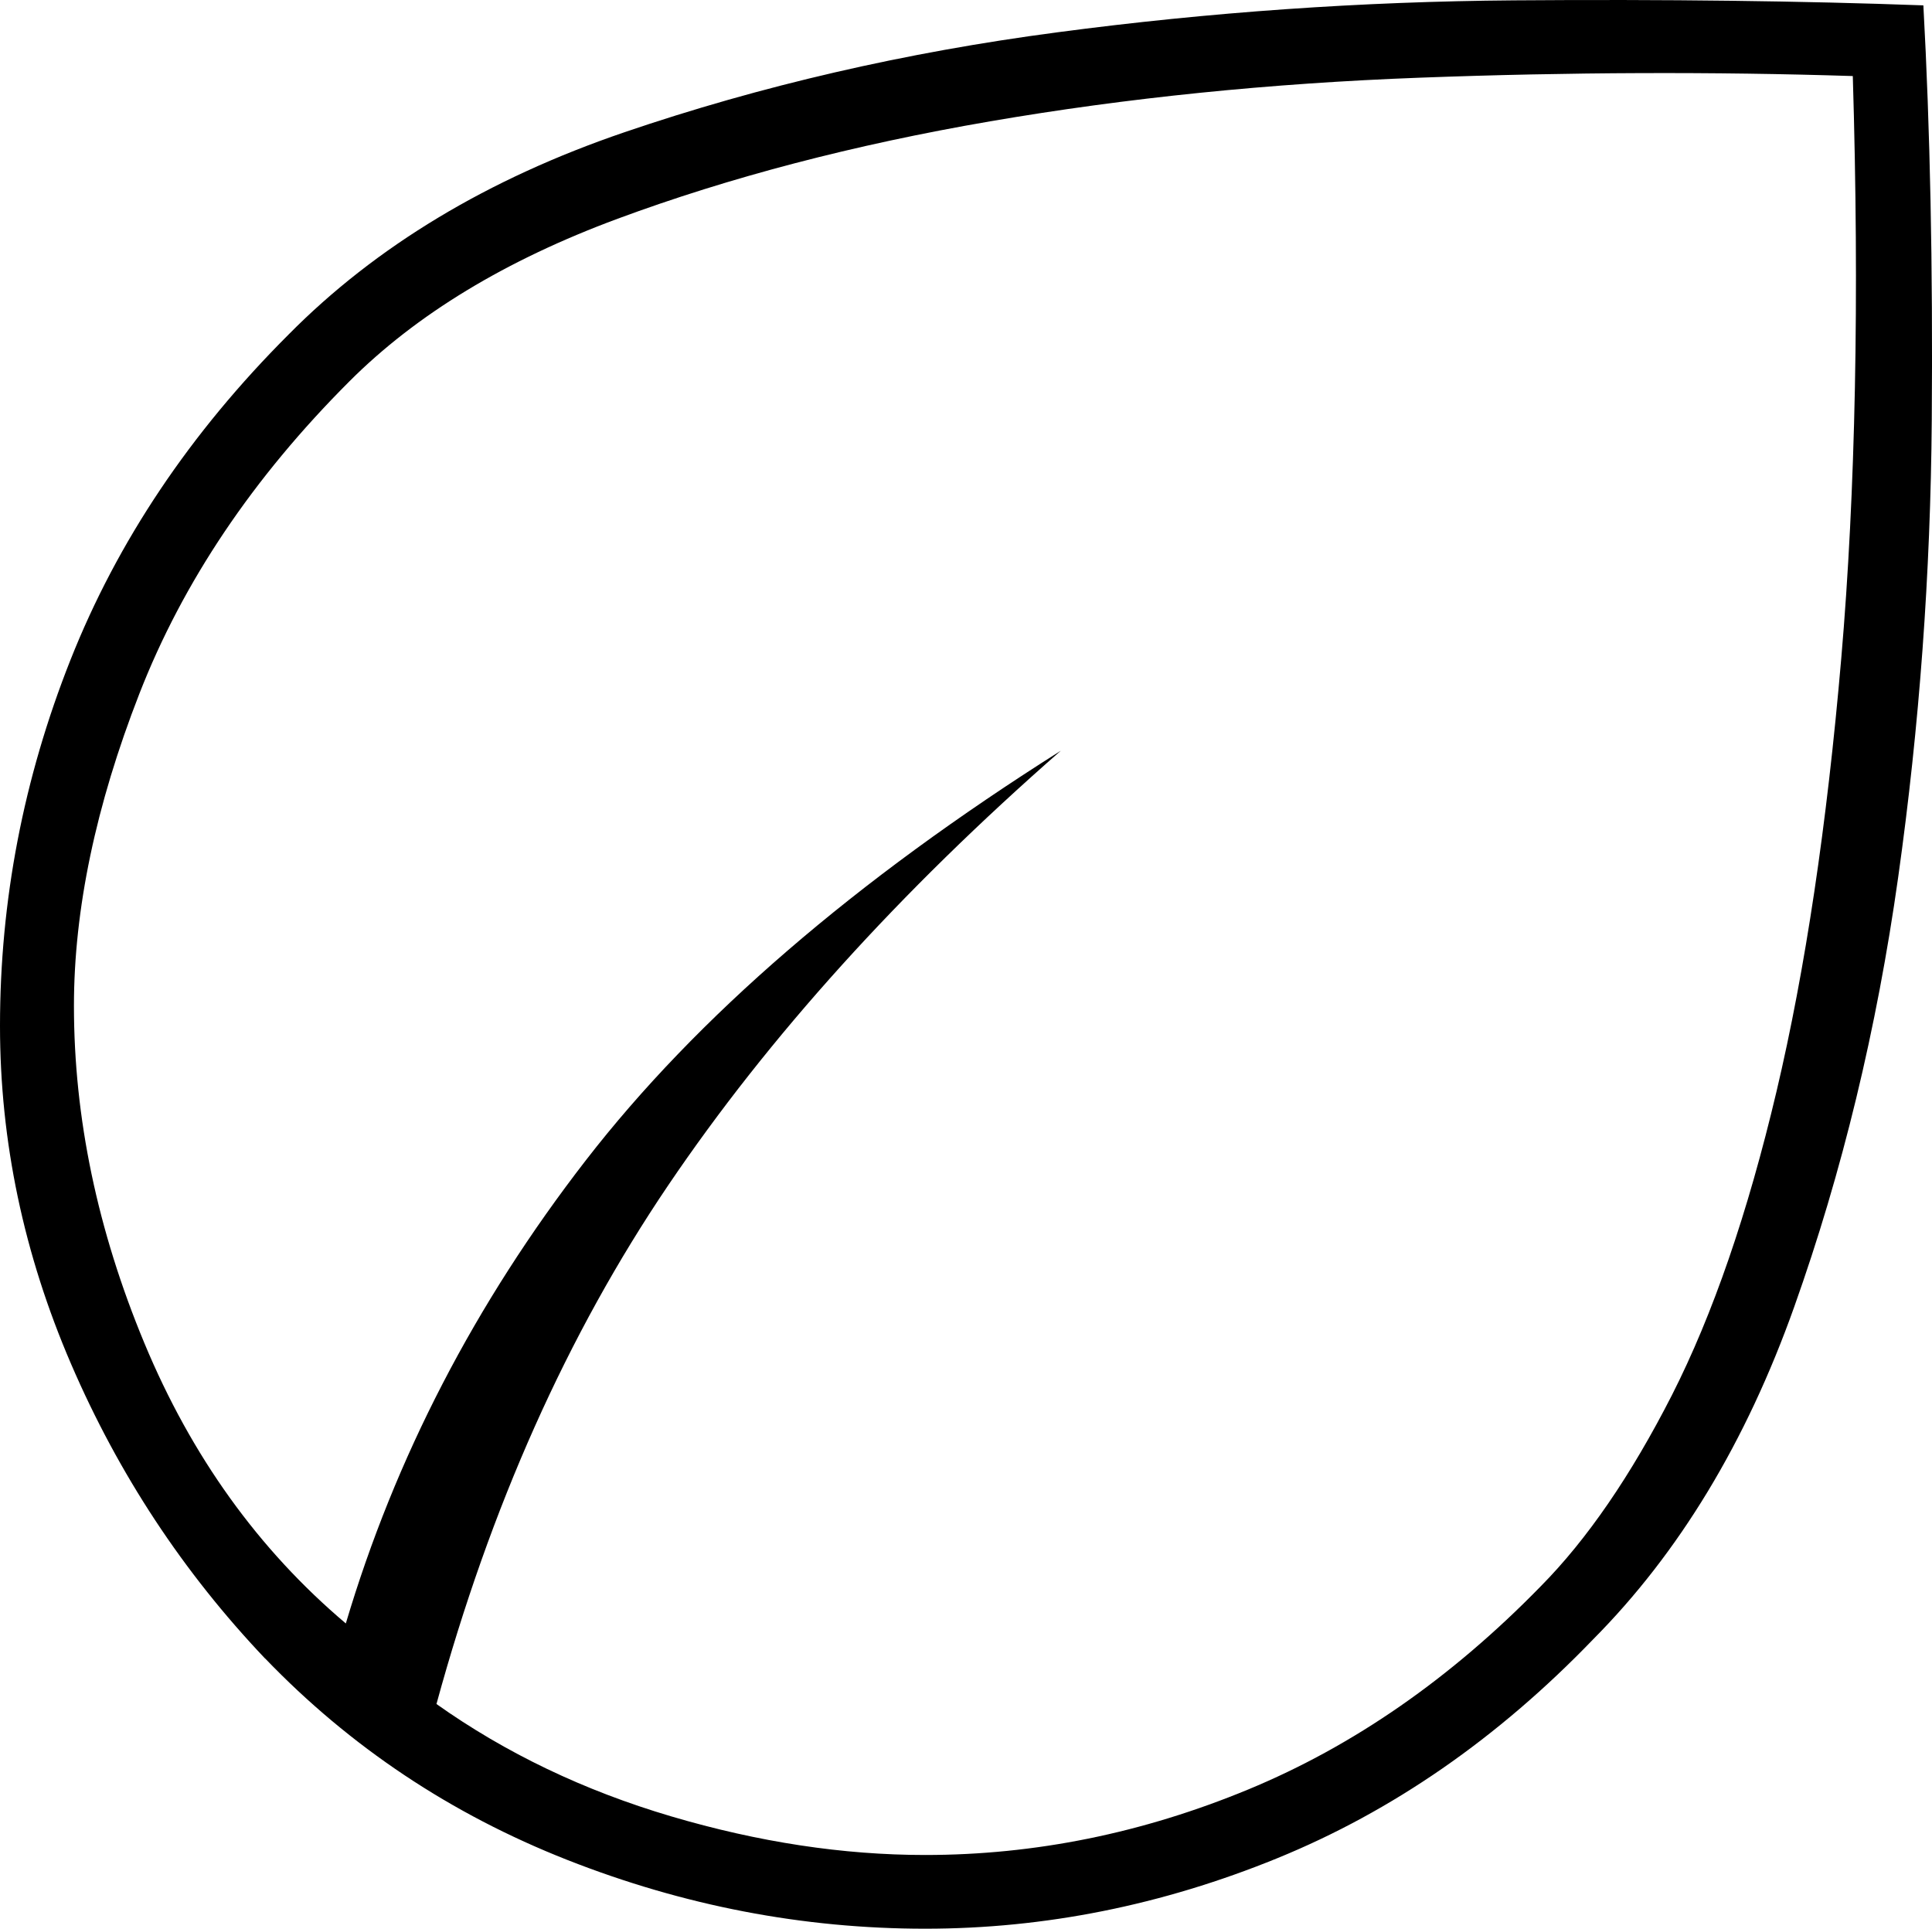
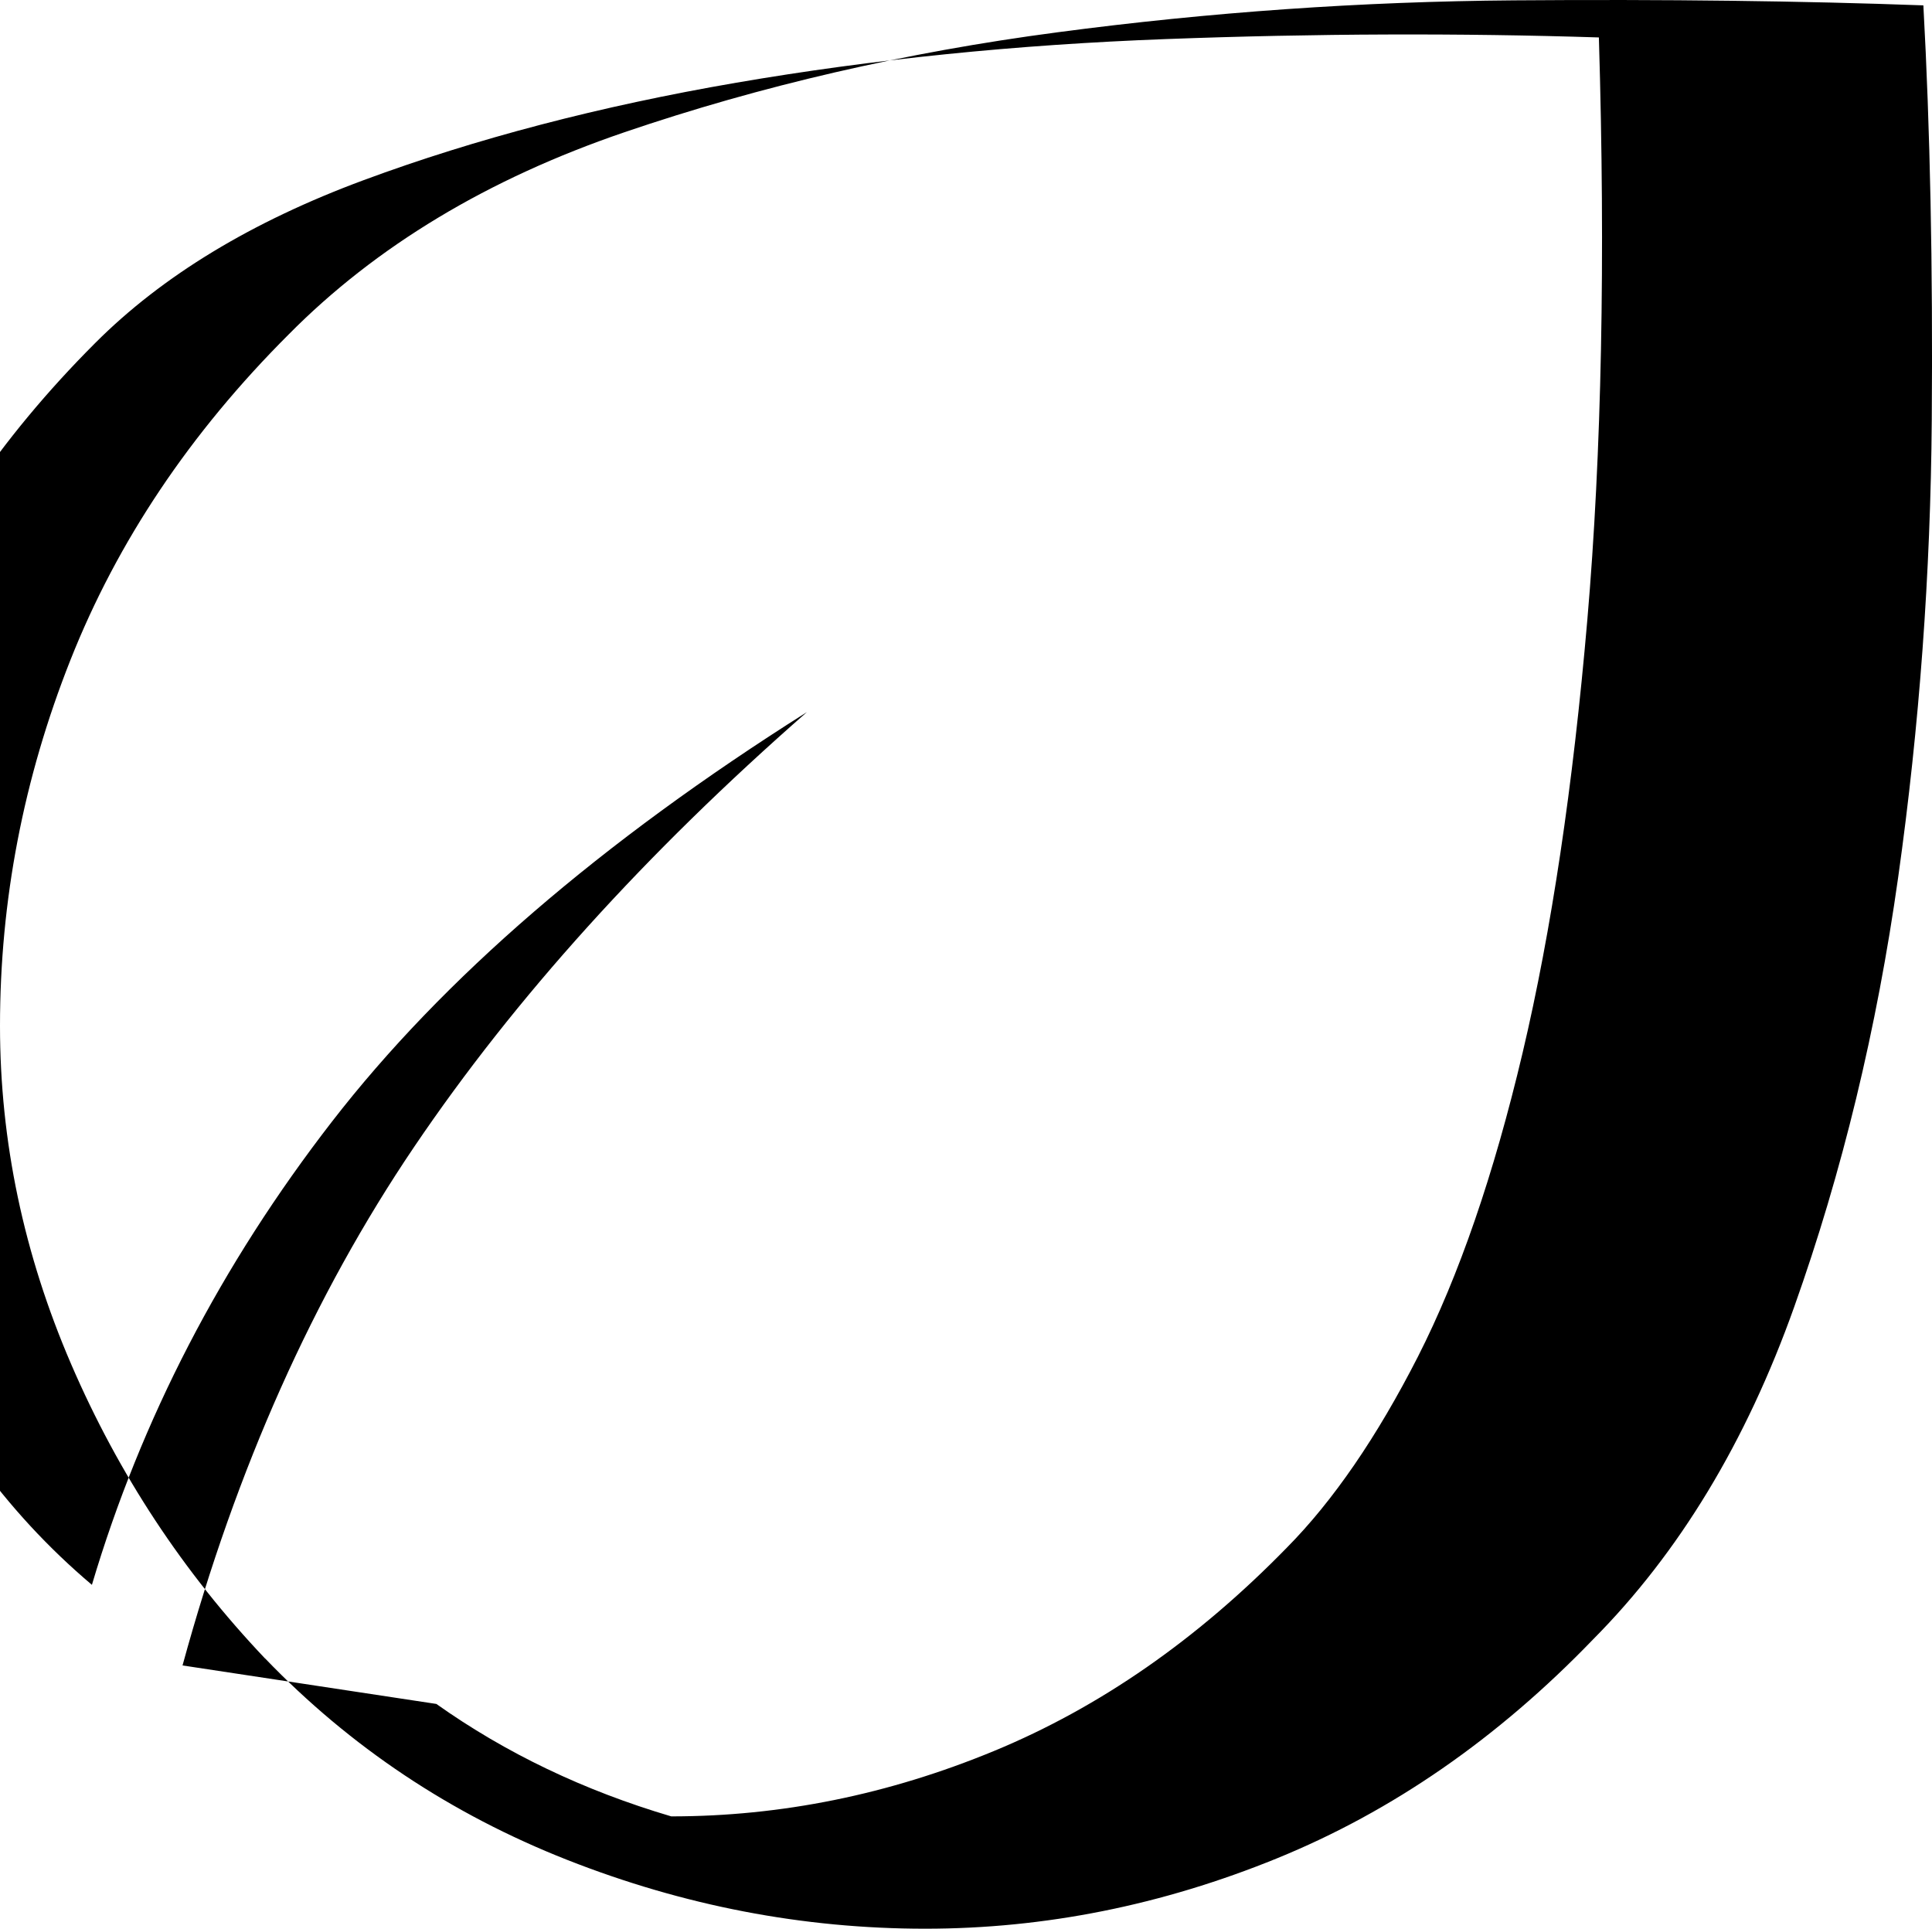
<svg xmlns="http://www.w3.org/2000/svg" id="Livello_1" data-name="Livello 1" viewBox="0 0 16.564 16.536">
-   <path d="m2.273,14.219c-.702-.739-1.256-1.58-1.663-2.524s-.61-1.911-.61-2.9c0-1.074.201-2.12.604-3.137.403-1.017,1.026-1.947,1.871-2.791.748-.756,1.708-1.334,2.878-1.733s2.408-.685,3.712-.857C10.37.104,11.674.013,12.979.003s2.475.005,3.511.043c.058,1.055.082,2.24.072,3.554s-.105,2.621-.288,3.921-.48,2.528-.892,3.685-.987,2.107-1.724,2.849c-.817.848-1.72,1.473-2.708,1.876s-1.994.604-3.017.604c-1.049,0-2.072-.197-3.07-.59s-1.861-.969-2.59-1.727Zm1.468.389c.595.422,1.266.743,2.014.964s1.474.331,2.177.331c.941,0,1.863-.187,2.768-.561s1.741-.955,2.508-1.741c.399-.403.774-.95,1.126-1.64.351-.691.65-1.559.897-2.604.247-1.046.432-2.283.555-3.712.123-1.429.156-3.094.099-4.993-1.19-.038-2.427-.034-3.712.014s-2.513.173-3.683.374-2.235.48-3.194.835-1.727.82-2.302,1.396c-.825.825-1.425,1.717-1.799,2.676-.374.959-.561,1.851-.561,2.676,0,.959.201,1.923.604,2.892s.978,1.77,1.727,2.403c.422-1.42,1.108-2.744,2.058-3.971s2.307-2.398,4.072-3.511c-1.381,1.209-2.504,2.451-3.367,3.727s-1.525,2.758-1.986,4.446Z" stroke-width="0" />
+   <path d="m2.273,14.219c-.702-.739-1.256-1.58-1.663-2.524s-.61-1.911-.61-2.9c0-1.074.201-2.12.604-3.137.403-1.017,1.026-1.947,1.871-2.791.748-.756,1.708-1.334,2.878-1.733s2.408-.685,3.712-.857C10.37.104,11.674.013,12.979.003s2.475.005,3.511.043c.058,1.055.082,2.24.072,3.554s-.105,2.621-.288,3.921-.48,2.528-.892,3.685-.987,2.107-1.724,2.849c-.817.848-1.72,1.473-2.708,1.876s-1.994.604-3.017.604c-1.049,0-2.072-.197-3.07-.59s-1.861-.969-2.59-1.727Zm1.468.389c.595.422,1.266.743,2.014.964c.941,0,1.863-.187,2.768-.561s1.741-.955,2.508-1.741c.399-.403.774-.95,1.126-1.64.351-.691.65-1.559.897-2.604.247-1.046.432-2.283.555-3.712.123-1.429.156-3.094.099-4.993-1.19-.038-2.427-.034-3.712.014s-2.513.173-3.683.374-2.235.48-3.194.835-1.727.82-2.302,1.396c-.825.825-1.425,1.717-1.799,2.676-.374.959-.561,1.851-.561,2.676,0,.959.201,1.923.604,2.892s.978,1.77,1.727,2.403c.422-1.42,1.108-2.744,2.058-3.971s2.307-2.398,4.072-3.511c-1.381,1.209-2.504,2.451-3.367,3.727s-1.525,2.758-1.986,4.446Z" stroke-width="0" />
</svg>